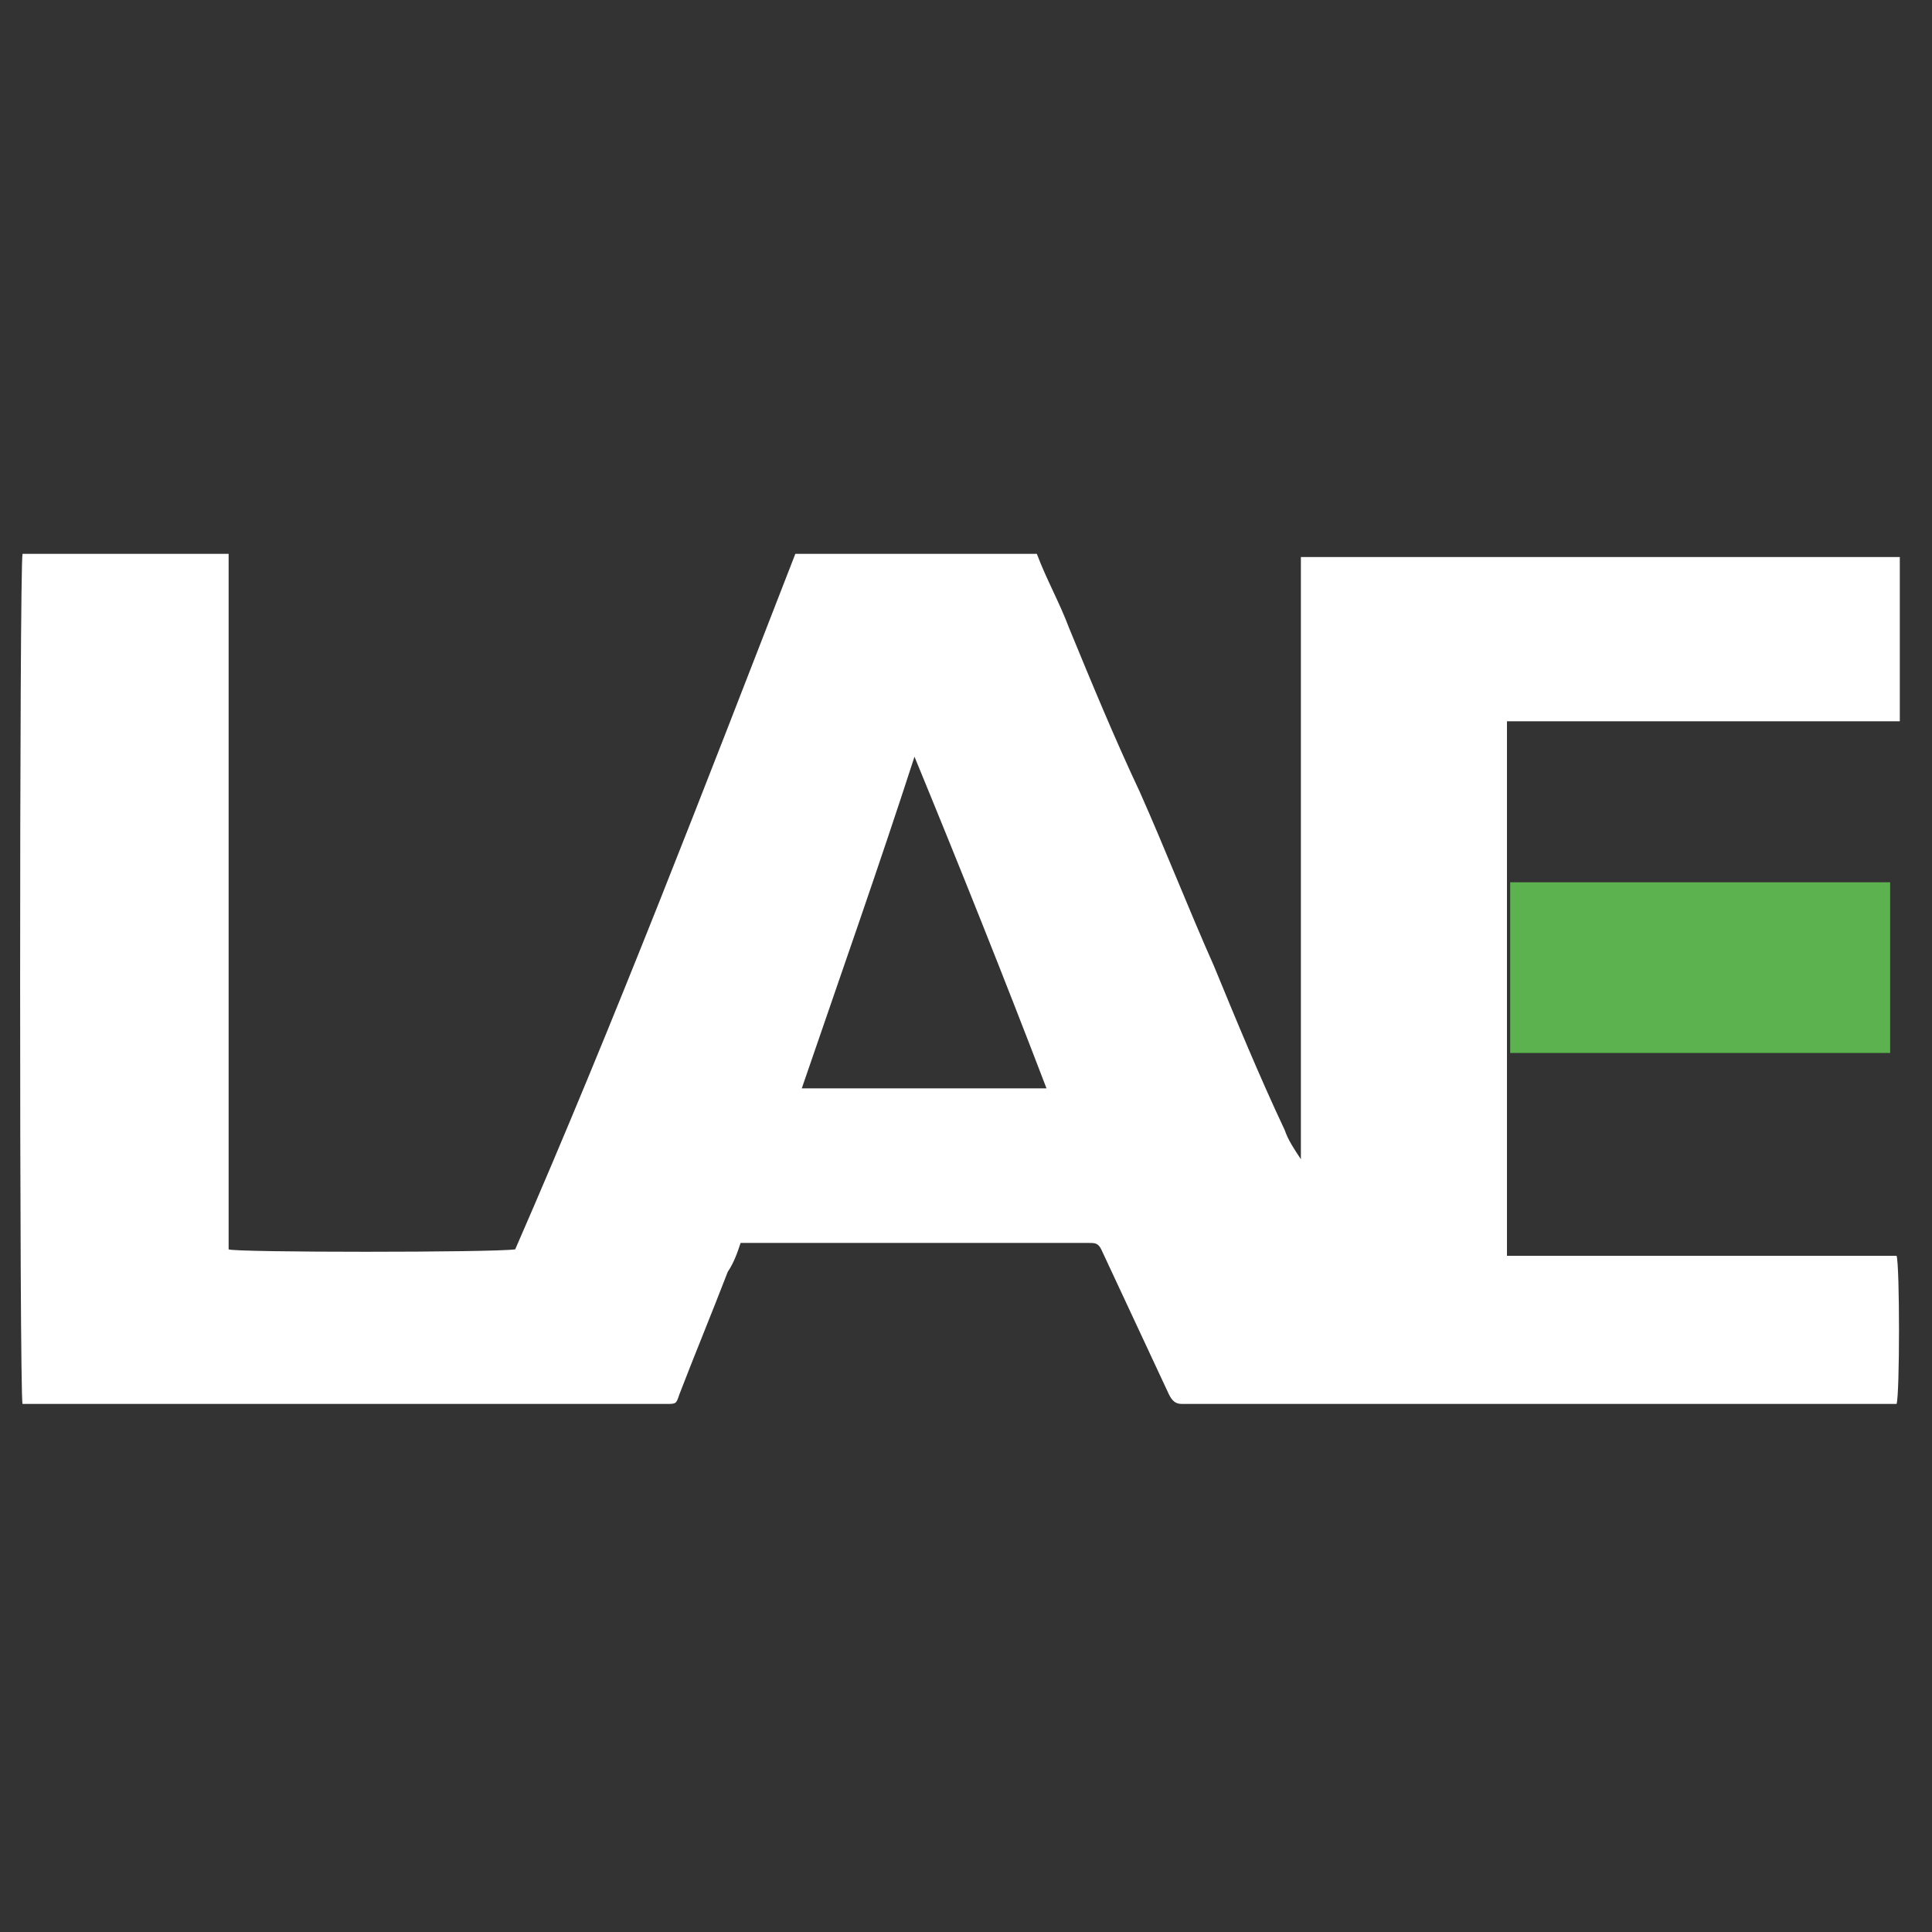
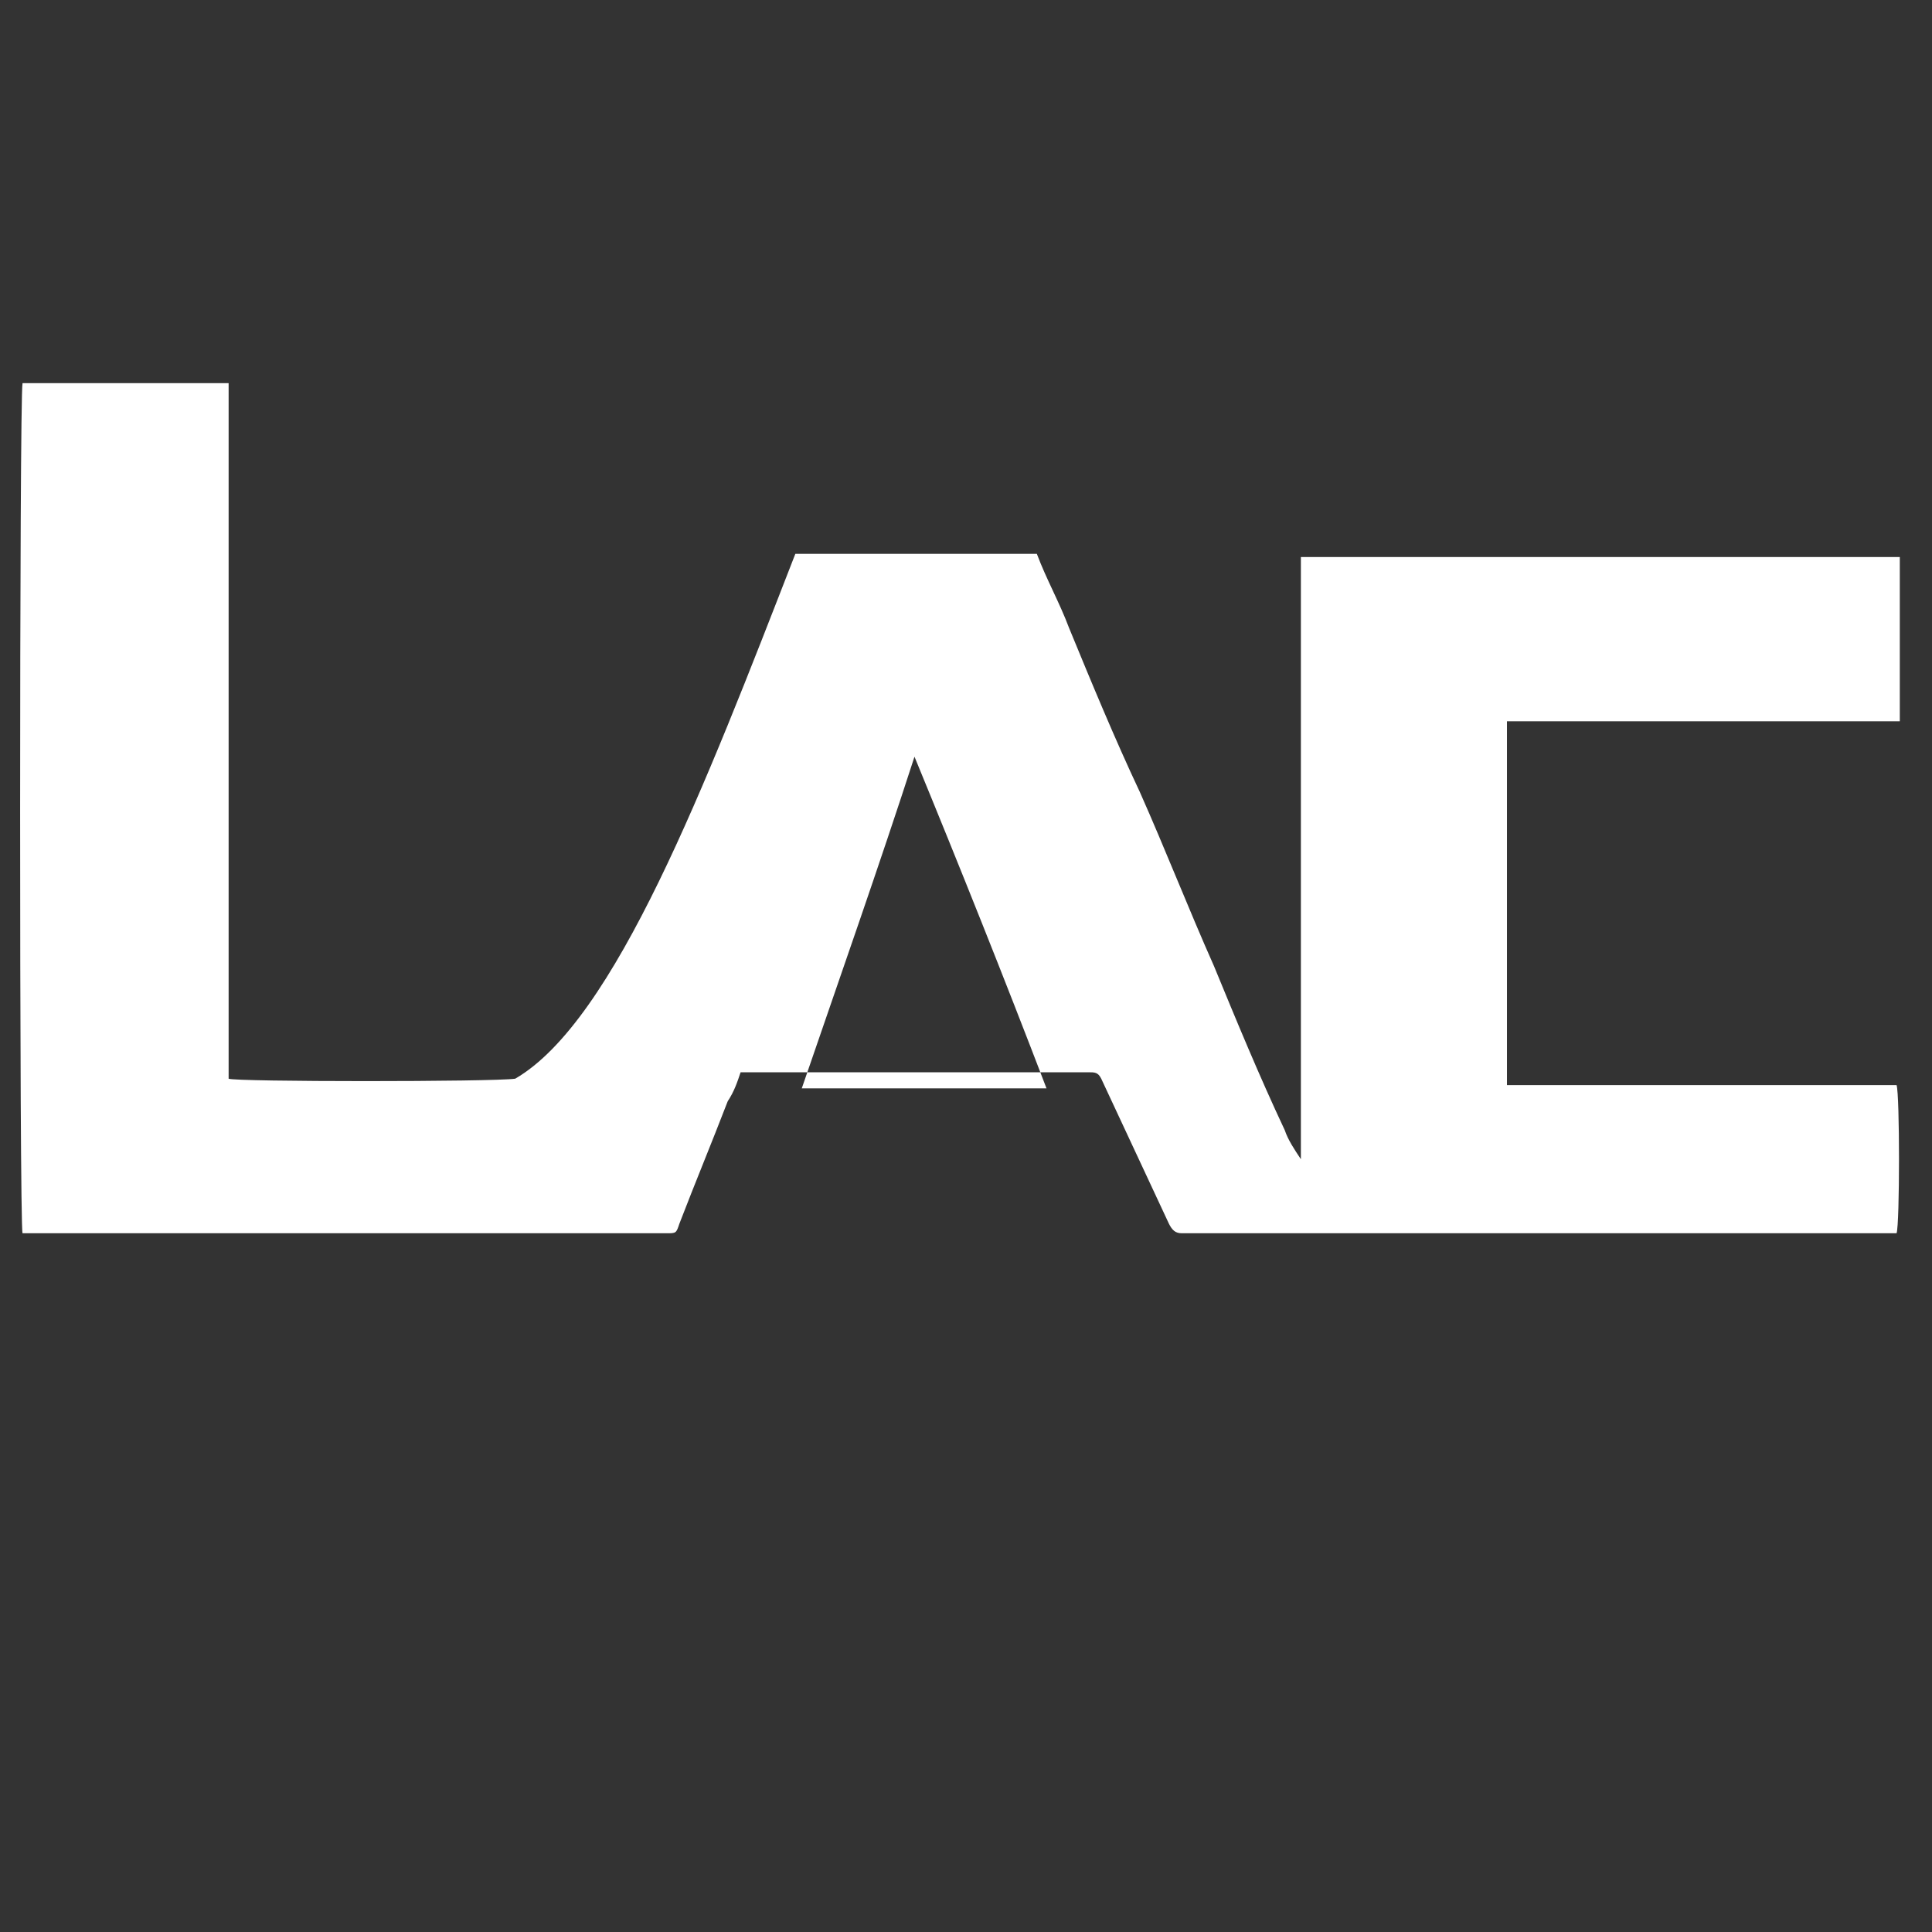
<svg xmlns="http://www.w3.org/2000/svg" version="1.1" id="Layer_1" x="0px" y="0px" viewBox="0 0 60 60" style="enable-background:new 0 0 60 60;" xml:space="preserve">
  <rect x="0" y="0" width="60" height="60" fill="#333333" stroke="none" />
  <style type="text/css">
	.st0{fill:#FFFFFF;}
	.st1{fill:#5CB24F;}
</style>
  <g id="XMLID_69_">
-     <path id="XMLID_71_" class="st0" d="M24.7,17.2c0.1,0,0.3,0,0.4,0c2.4,0,4.8,0,7.1,0c0.3,0.8,0.7,1.5,1,2.3   c0.7,1.7,1.4,3.4,2.2,5.1c0.8,1.8,1.5,3.6,2.3,5.4c0.7,1.7,1.4,3.4,2.2,5.1c0.1,0.3,0.3,0.6,0.5,0.9c0-0.1,0-0.2,0-0.3   c0-6,0-12,0-18c0-0.1,0-0.3,0-0.4c0.1,0,0.3,0,0.4,0c5.9,0,11.9,0,17.8,0c0.1,0,0.3,0,0.4,0c0,0.3,0,0.6,0,0.9c0,1.3,0,2.5,0,3.8   c0,0.1,0,0.2,0,0.4c-4.1,0-8.1,0-12.2,0c0,0.1,0,0.1,0,0.1c0,1.7,0,3.3,0,5c0,1.8,0,3.5,0,5.3c0,1.8,0,3.6,0,5.4c0,0.3,0,0.5,0,0.8   c0.8,0,1.6,0,2.4,0c0.8,0,1.6,0,2.4,0c0.8,0,1.6,0,2.5,0c0.8,0,1.6,0,2.4,0c0.8,0,1.6,0,2.4,0c0.1,0.3,0.1,4.3,0,4.6   c-0.1,0-0.2,0-0.2,0c-7.3,0-14.6,0-22,0c-0.2,0-0.3-0.1-0.4-0.3c-0.7-1.5-1.4-3-2.1-4.5c-0.1-0.2-0.2-0.2-0.4-0.2   c-3.5,0-7.1,0-10.6,0c-0.1,0-0.1,0-0.2,0c-0.1,0.3-0.2,0.6-0.4,0.9c-0.5,1.3-1,2.5-1.5,3.8c-0.1,0.3-0.1,0.3-0.4,0.3   c-6.6,0-13.1,0-19.7,0c-0.1,0-0.2,0-0.3,0c-0.1-0.2-0.1-26,0-26.4c0.1,0,0.2,0,0.4,0c1.9,0,3.7,0,5.6,0c0.1,0,0.3,0,0.4,0   c0,0.3,0,0.6,0,0.8c0,6.8,0,13.6,0,20.4c0,0.1,0,0.3,0,0.4c0.2,0.1,8.2,0.1,8.9,0C19.1,31.7,21.9,24.4,24.7,17.2z M24.9,33.8   c2.6,0,5.1,0,7.6,0c-1.3-3.4-2.7-6.9-4.1-10.3C27.3,26.9,26.1,30.3,24.9,33.8z" />
-     <path id="XMLID_70_" class="st1" d="M46.9,32.7c0-1.8,0-3.5,0-5.3c0.1,0,0.2,0,0.3,0c3.7,0,7.4,0,11.1,0c0.1,0,0.2,0,0.4,0   c0,1.8,0,3.5,0,5.3c-0.1,0-0.1,0-0.2,0C54.6,32.7,50.8,32.7,46.9,32.7z" />
+     <path id="XMLID_71_" class="st0" d="M24.7,17.2c0.1,0,0.3,0,0.4,0c2.4,0,4.8,0,7.1,0c0.3,0.8,0.7,1.5,1,2.3   c0.7,1.7,1.4,3.4,2.2,5.1c0.8,1.8,1.5,3.6,2.3,5.4c0.7,1.7,1.4,3.4,2.2,5.1c0.1,0.3,0.3,0.6,0.5,0.9c0-0.1,0-0.2,0-0.3   c0-6,0-12,0-18c0-0.1,0-0.3,0-0.4c0.1,0,0.3,0,0.4,0c5.9,0,11.9,0,17.8,0c0.1,0,0.3,0,0.4,0c0,0.3,0,0.6,0,0.9c0,1.3,0,2.5,0,3.8   c0,0.1,0,0.2,0,0.4c-4.1,0-8.1,0-12.2,0c0,0.1,0,0.1,0,0.1c0,1.7,0,3.3,0,5c0,1.8,0,3.6,0,5.4c0,0.3,0,0.5,0,0.8   c0.8,0,1.6,0,2.4,0c0.8,0,1.6,0,2.4,0c0.8,0,1.6,0,2.5,0c0.8,0,1.6,0,2.4,0c0.8,0,1.6,0,2.4,0c0.1,0.3,0.1,4.3,0,4.6   c-0.1,0-0.2,0-0.2,0c-7.3,0-14.6,0-22,0c-0.2,0-0.3-0.1-0.4-0.3c-0.7-1.5-1.4-3-2.1-4.5c-0.1-0.2-0.2-0.2-0.4-0.2   c-3.5,0-7.1,0-10.6,0c-0.1,0-0.1,0-0.2,0c-0.1,0.3-0.2,0.6-0.4,0.9c-0.5,1.3-1,2.5-1.5,3.8c-0.1,0.3-0.1,0.3-0.4,0.3   c-6.6,0-13.1,0-19.7,0c-0.1,0-0.2,0-0.3,0c-0.1-0.2-0.1-26,0-26.4c0.1,0,0.2,0,0.4,0c1.9,0,3.7,0,5.6,0c0.1,0,0.3,0,0.4,0   c0,0.3,0,0.6,0,0.8c0,6.8,0,13.6,0,20.4c0,0.1,0,0.3,0,0.4c0.2,0.1,8.2,0.1,8.9,0C19.1,31.7,21.9,24.4,24.7,17.2z M24.9,33.8   c2.6,0,5.1,0,7.6,0c-1.3-3.4-2.7-6.9-4.1-10.3C27.3,26.9,26.1,30.3,24.9,33.8z" />
  </g>
</svg>